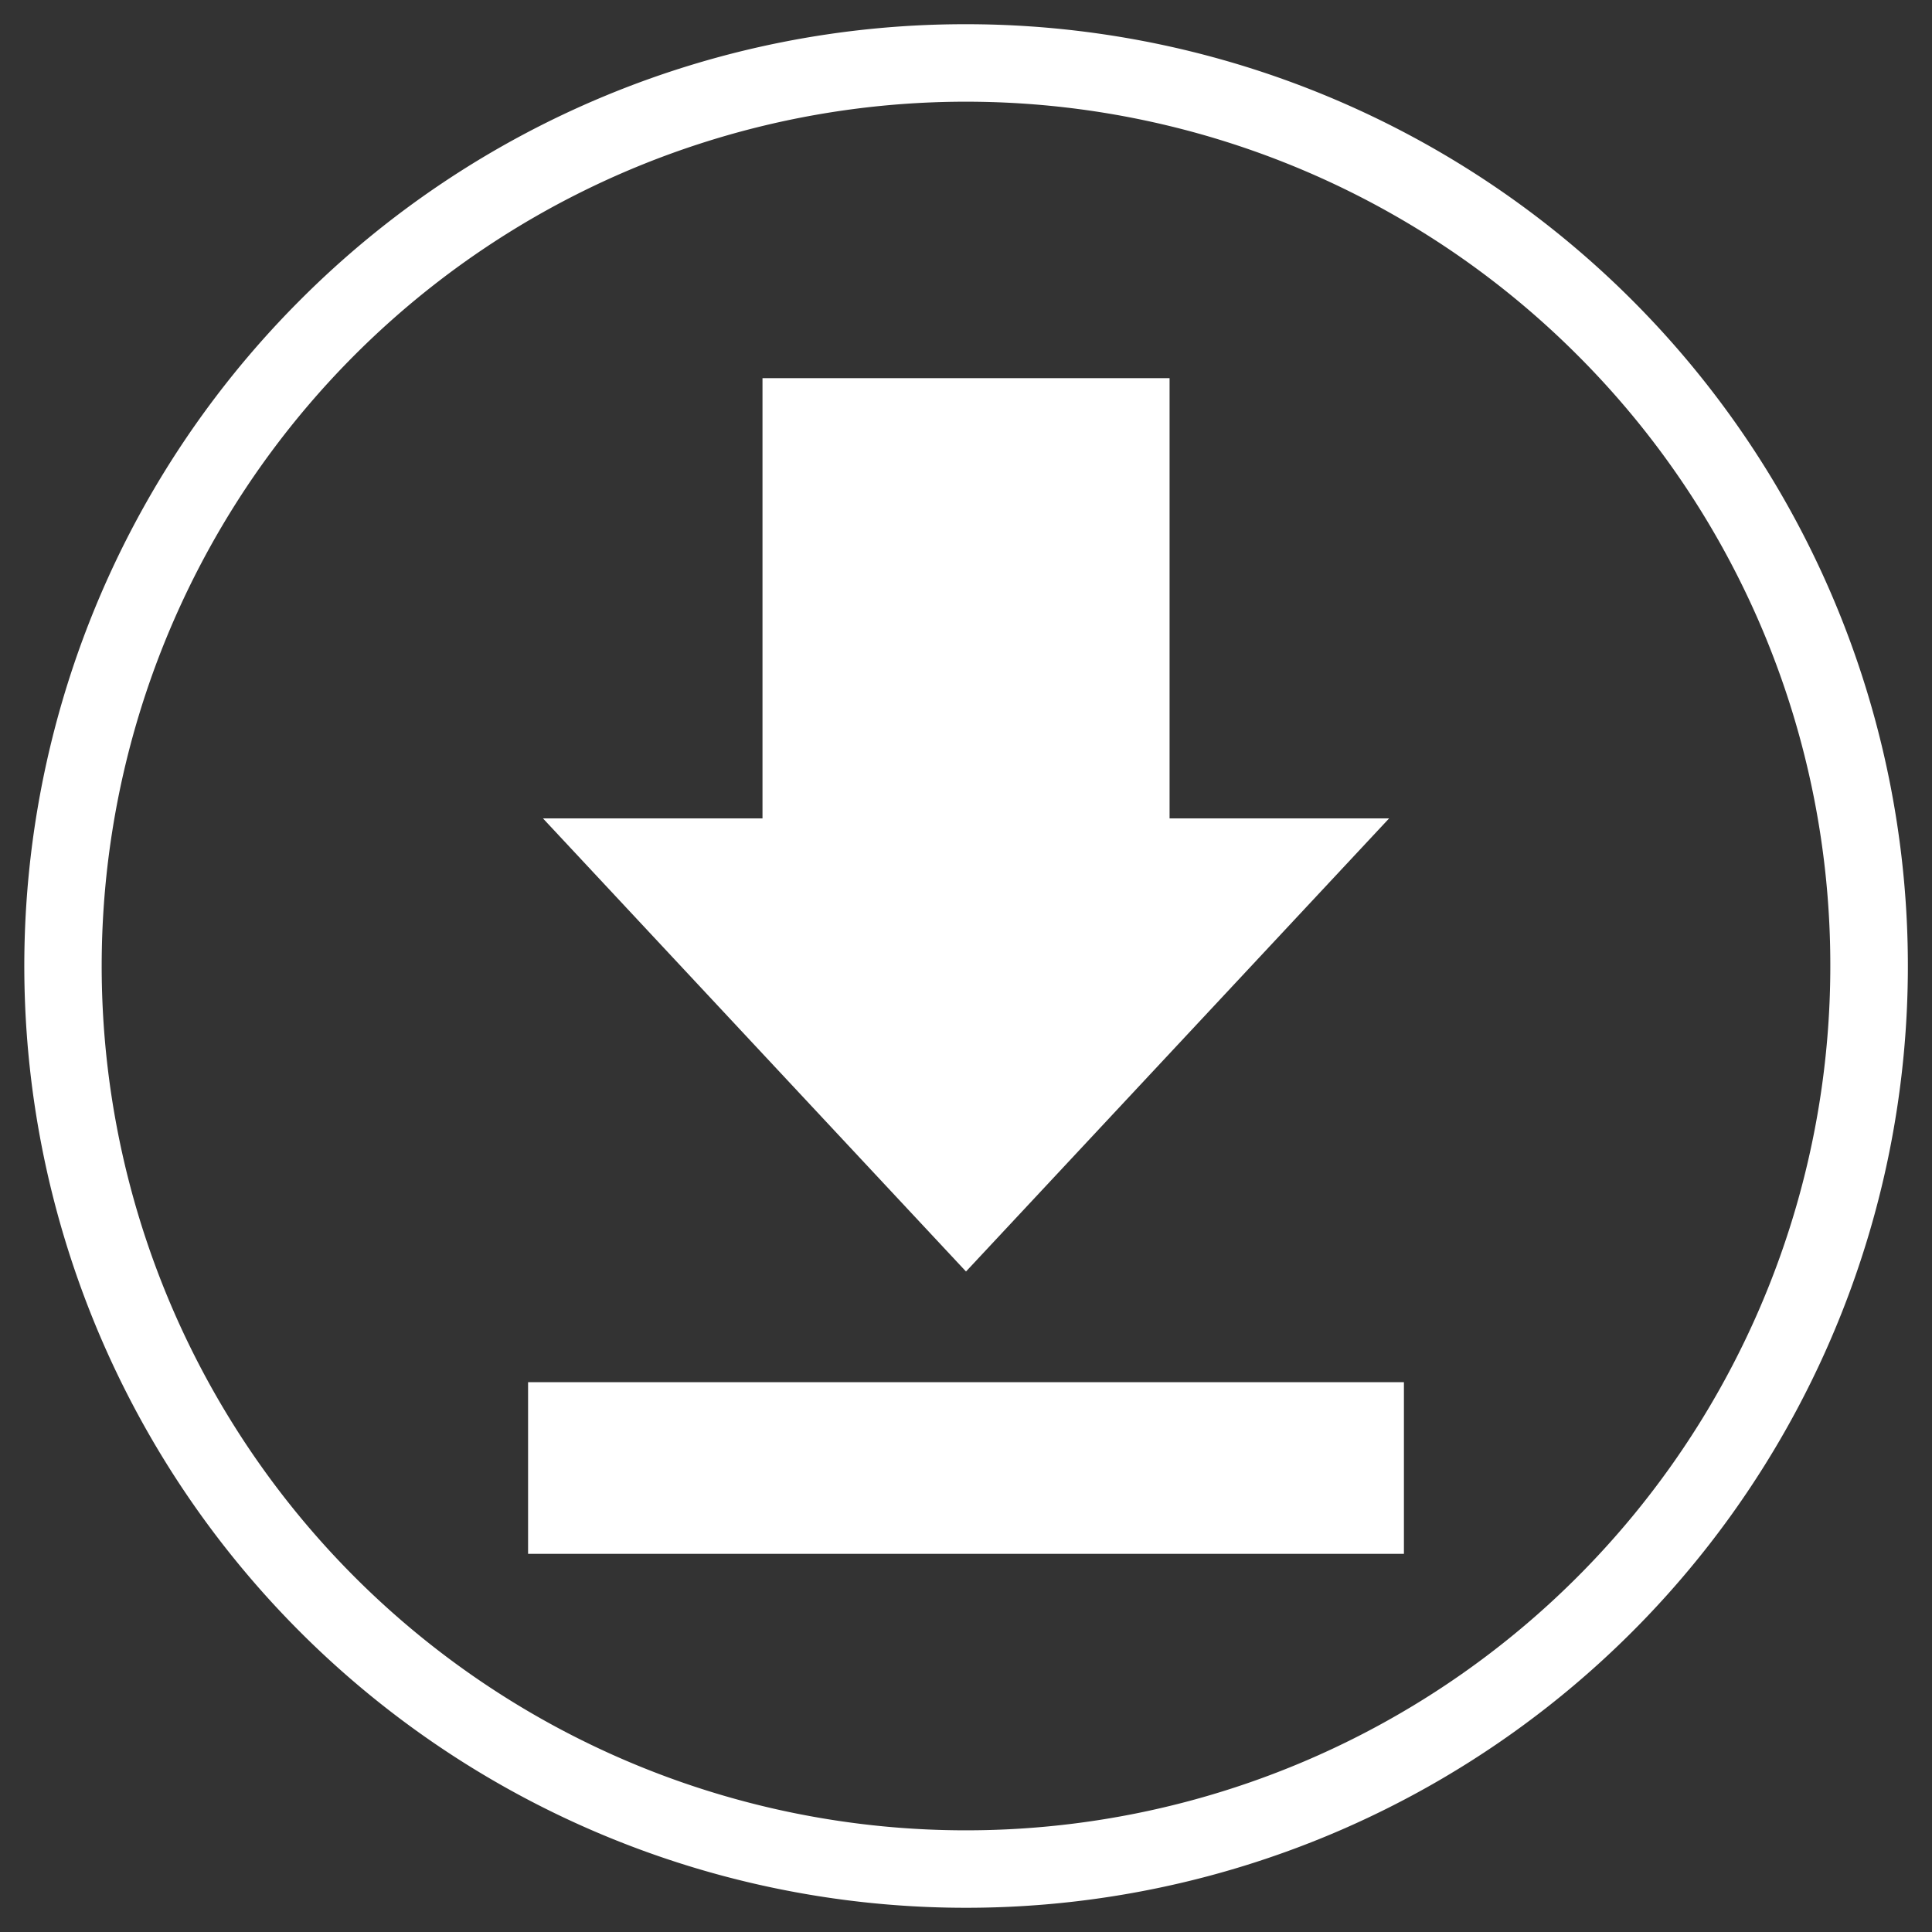
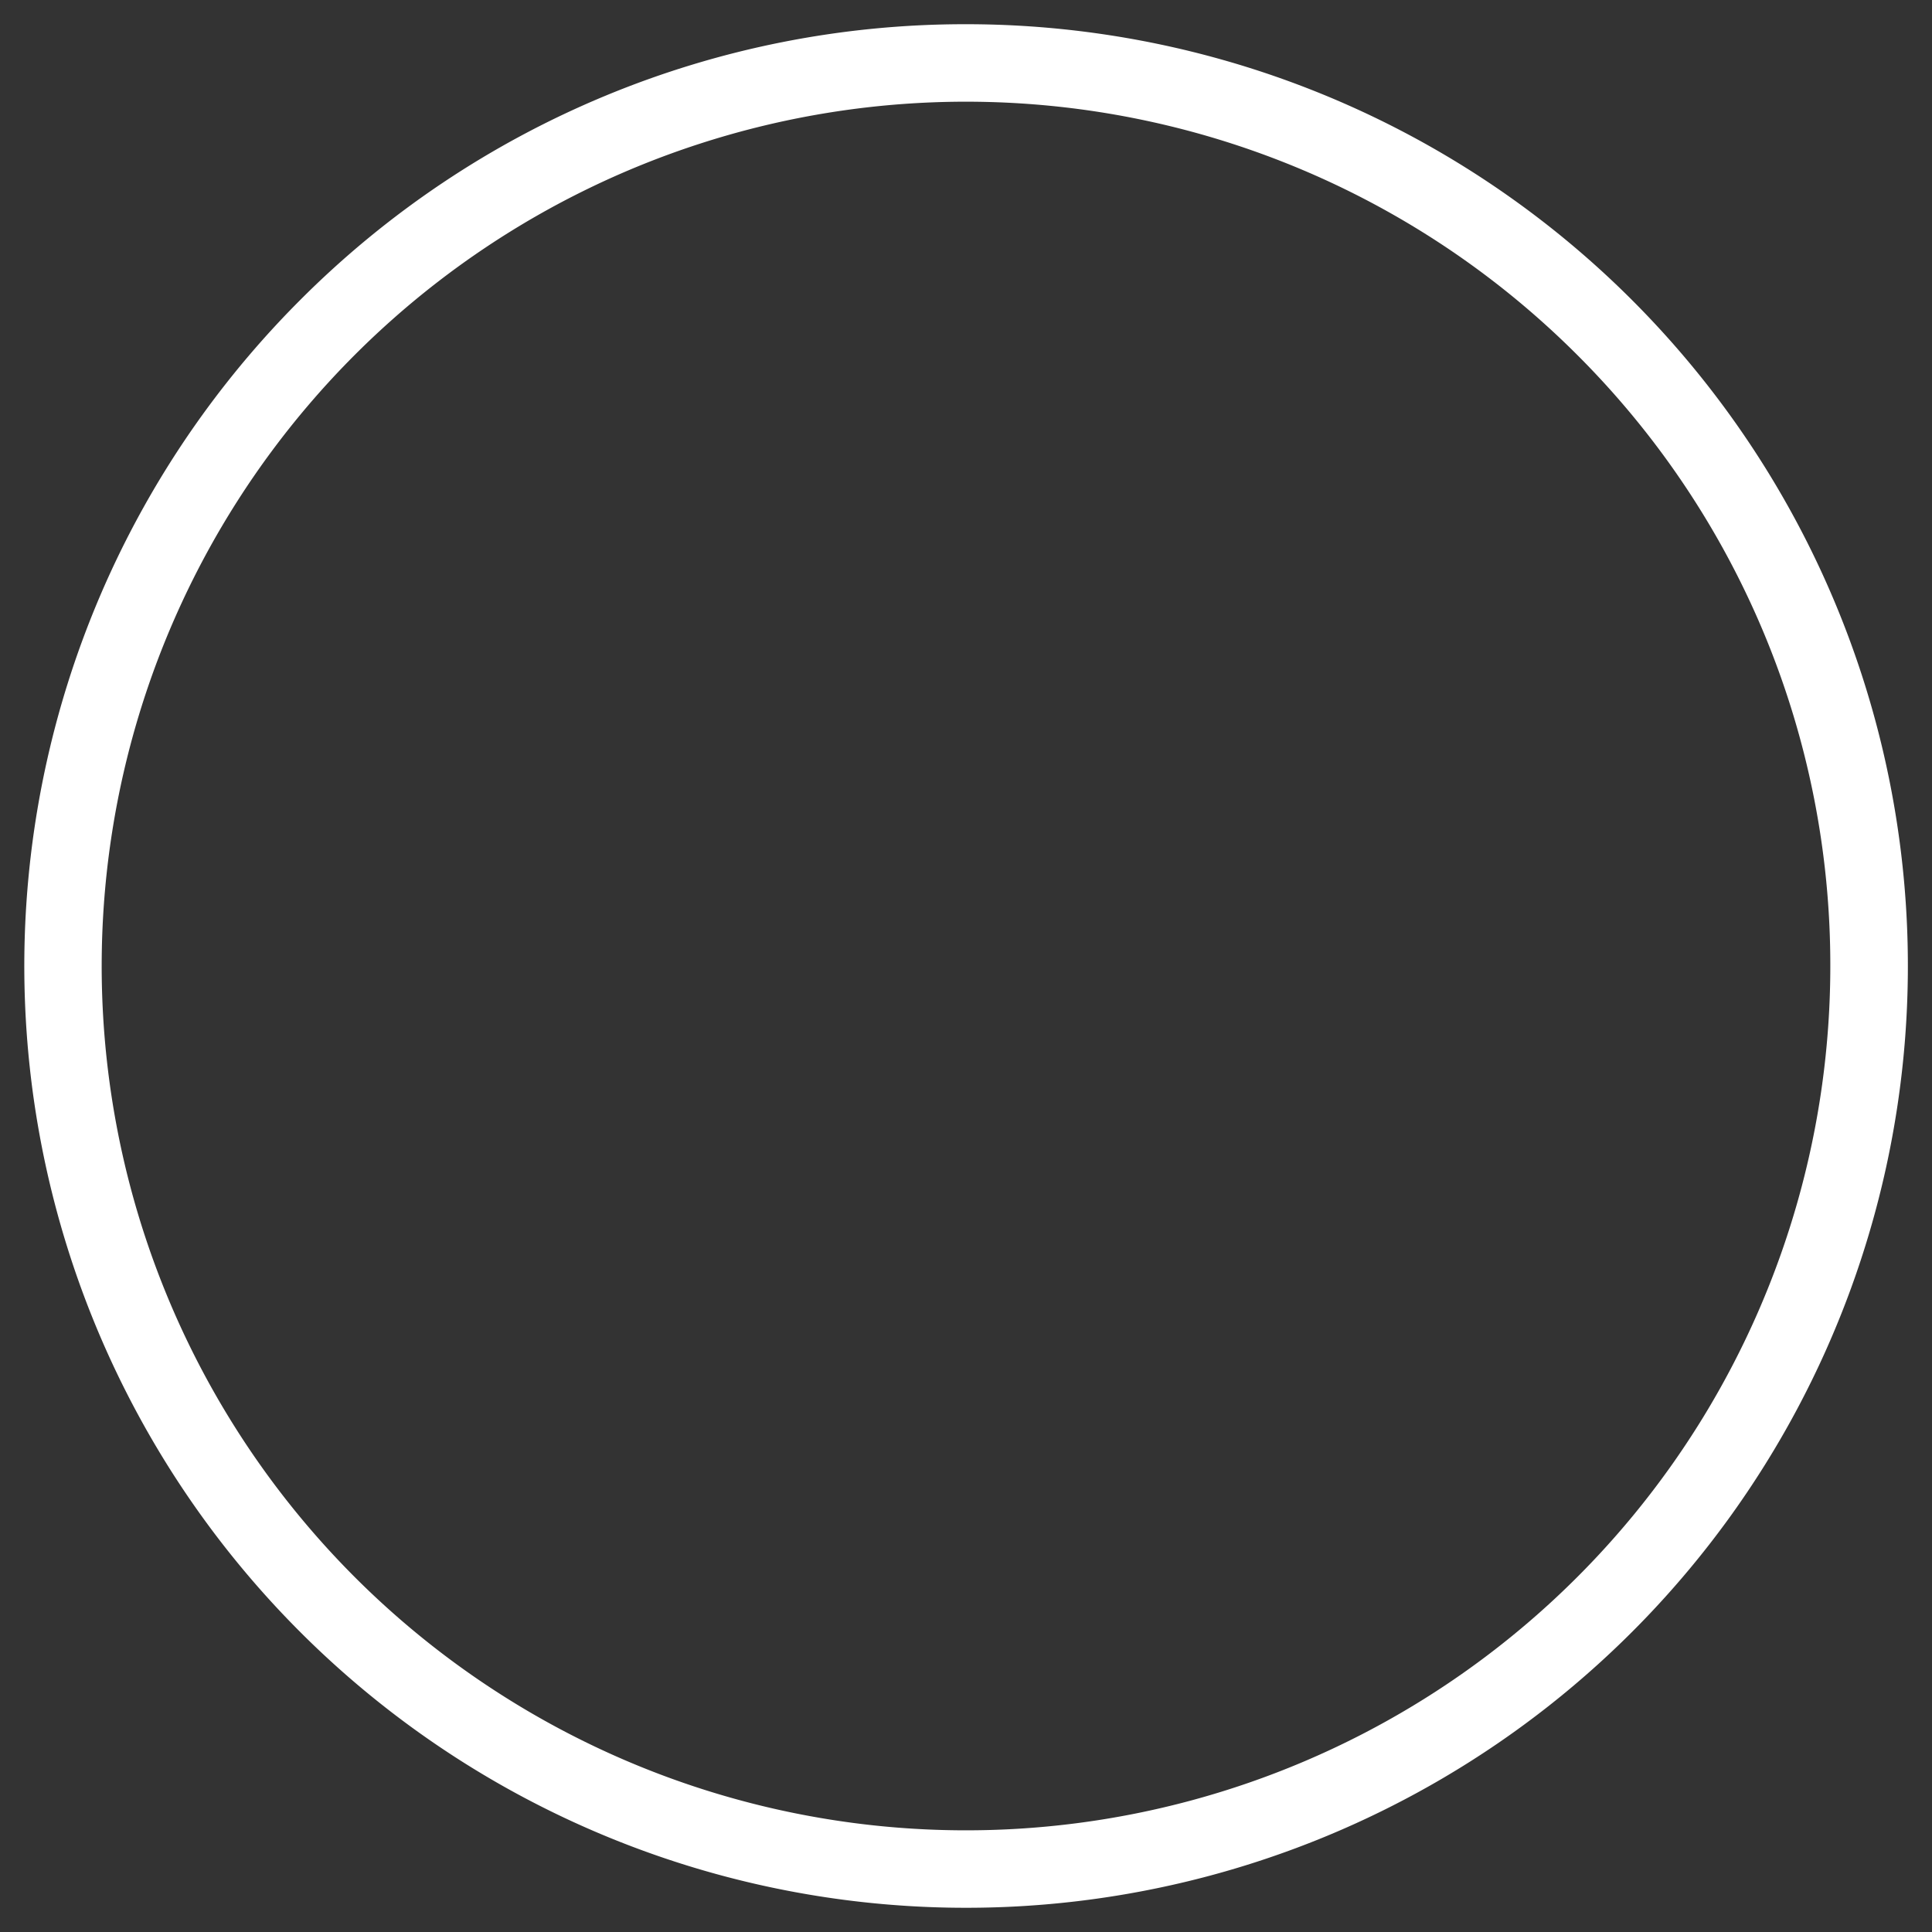
<svg xmlns="http://www.w3.org/2000/svg" id="Layer_1" data-name="Layer 1" viewBox="0 0 300 300" width="25px" height="25px" fill="#fff">
  <rect x="0" y="0" width="300" height="300" fill="#333333" stroke="none" />
  <defs>
    <style>.cls-1{fill-rule:evenodd;}</style>
  </defs>
  <title>download</title>
  <path d="M244.9,55.1A134.21,134.21,0,1,0,284.21,150,133.79,133.79,0,0,0,244.9,55.1M150,3.76A146.24,146.24,0,1,1,46.6,46.6,145.78,145.78,0,0,1,150,3.76Z" />
-   <path class="cls-1" d="M218,214.62H82v26.66H218Zm-68-17.18-32.85-35.18L84.31,127.08h34.09V58.72h63.21v68.36h34.09l-32.85,35.18Z" />
</svg>